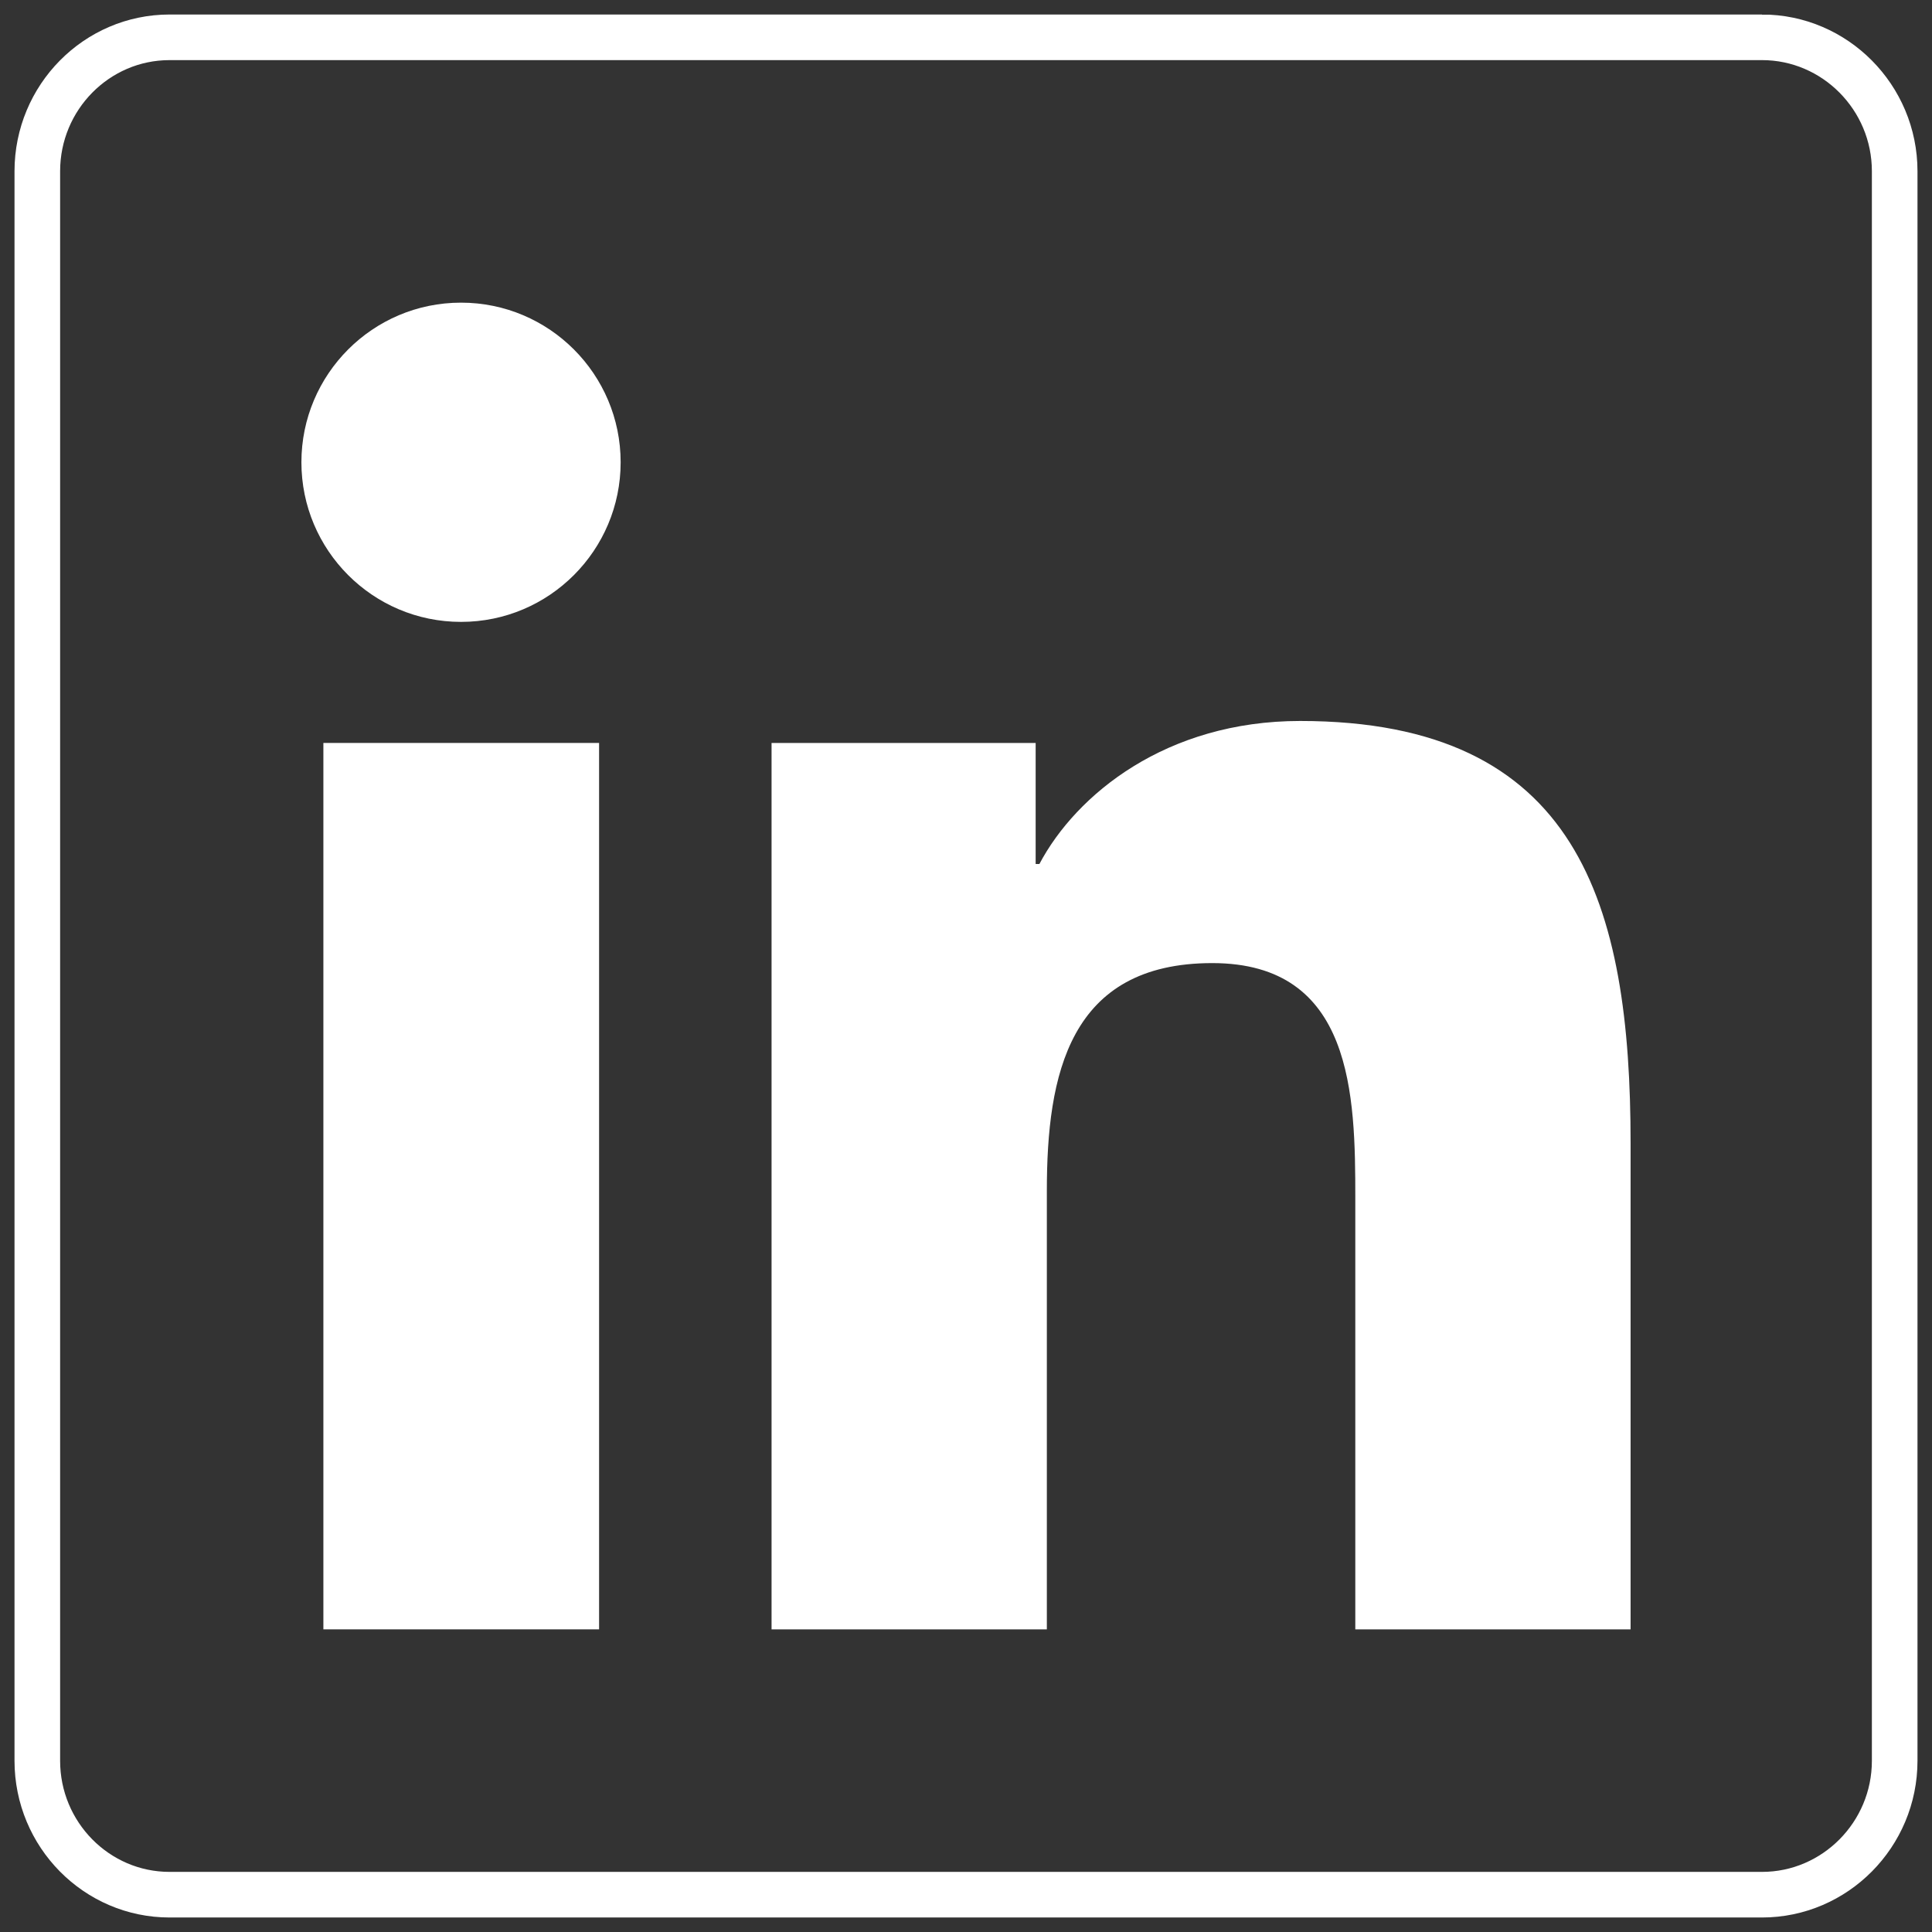
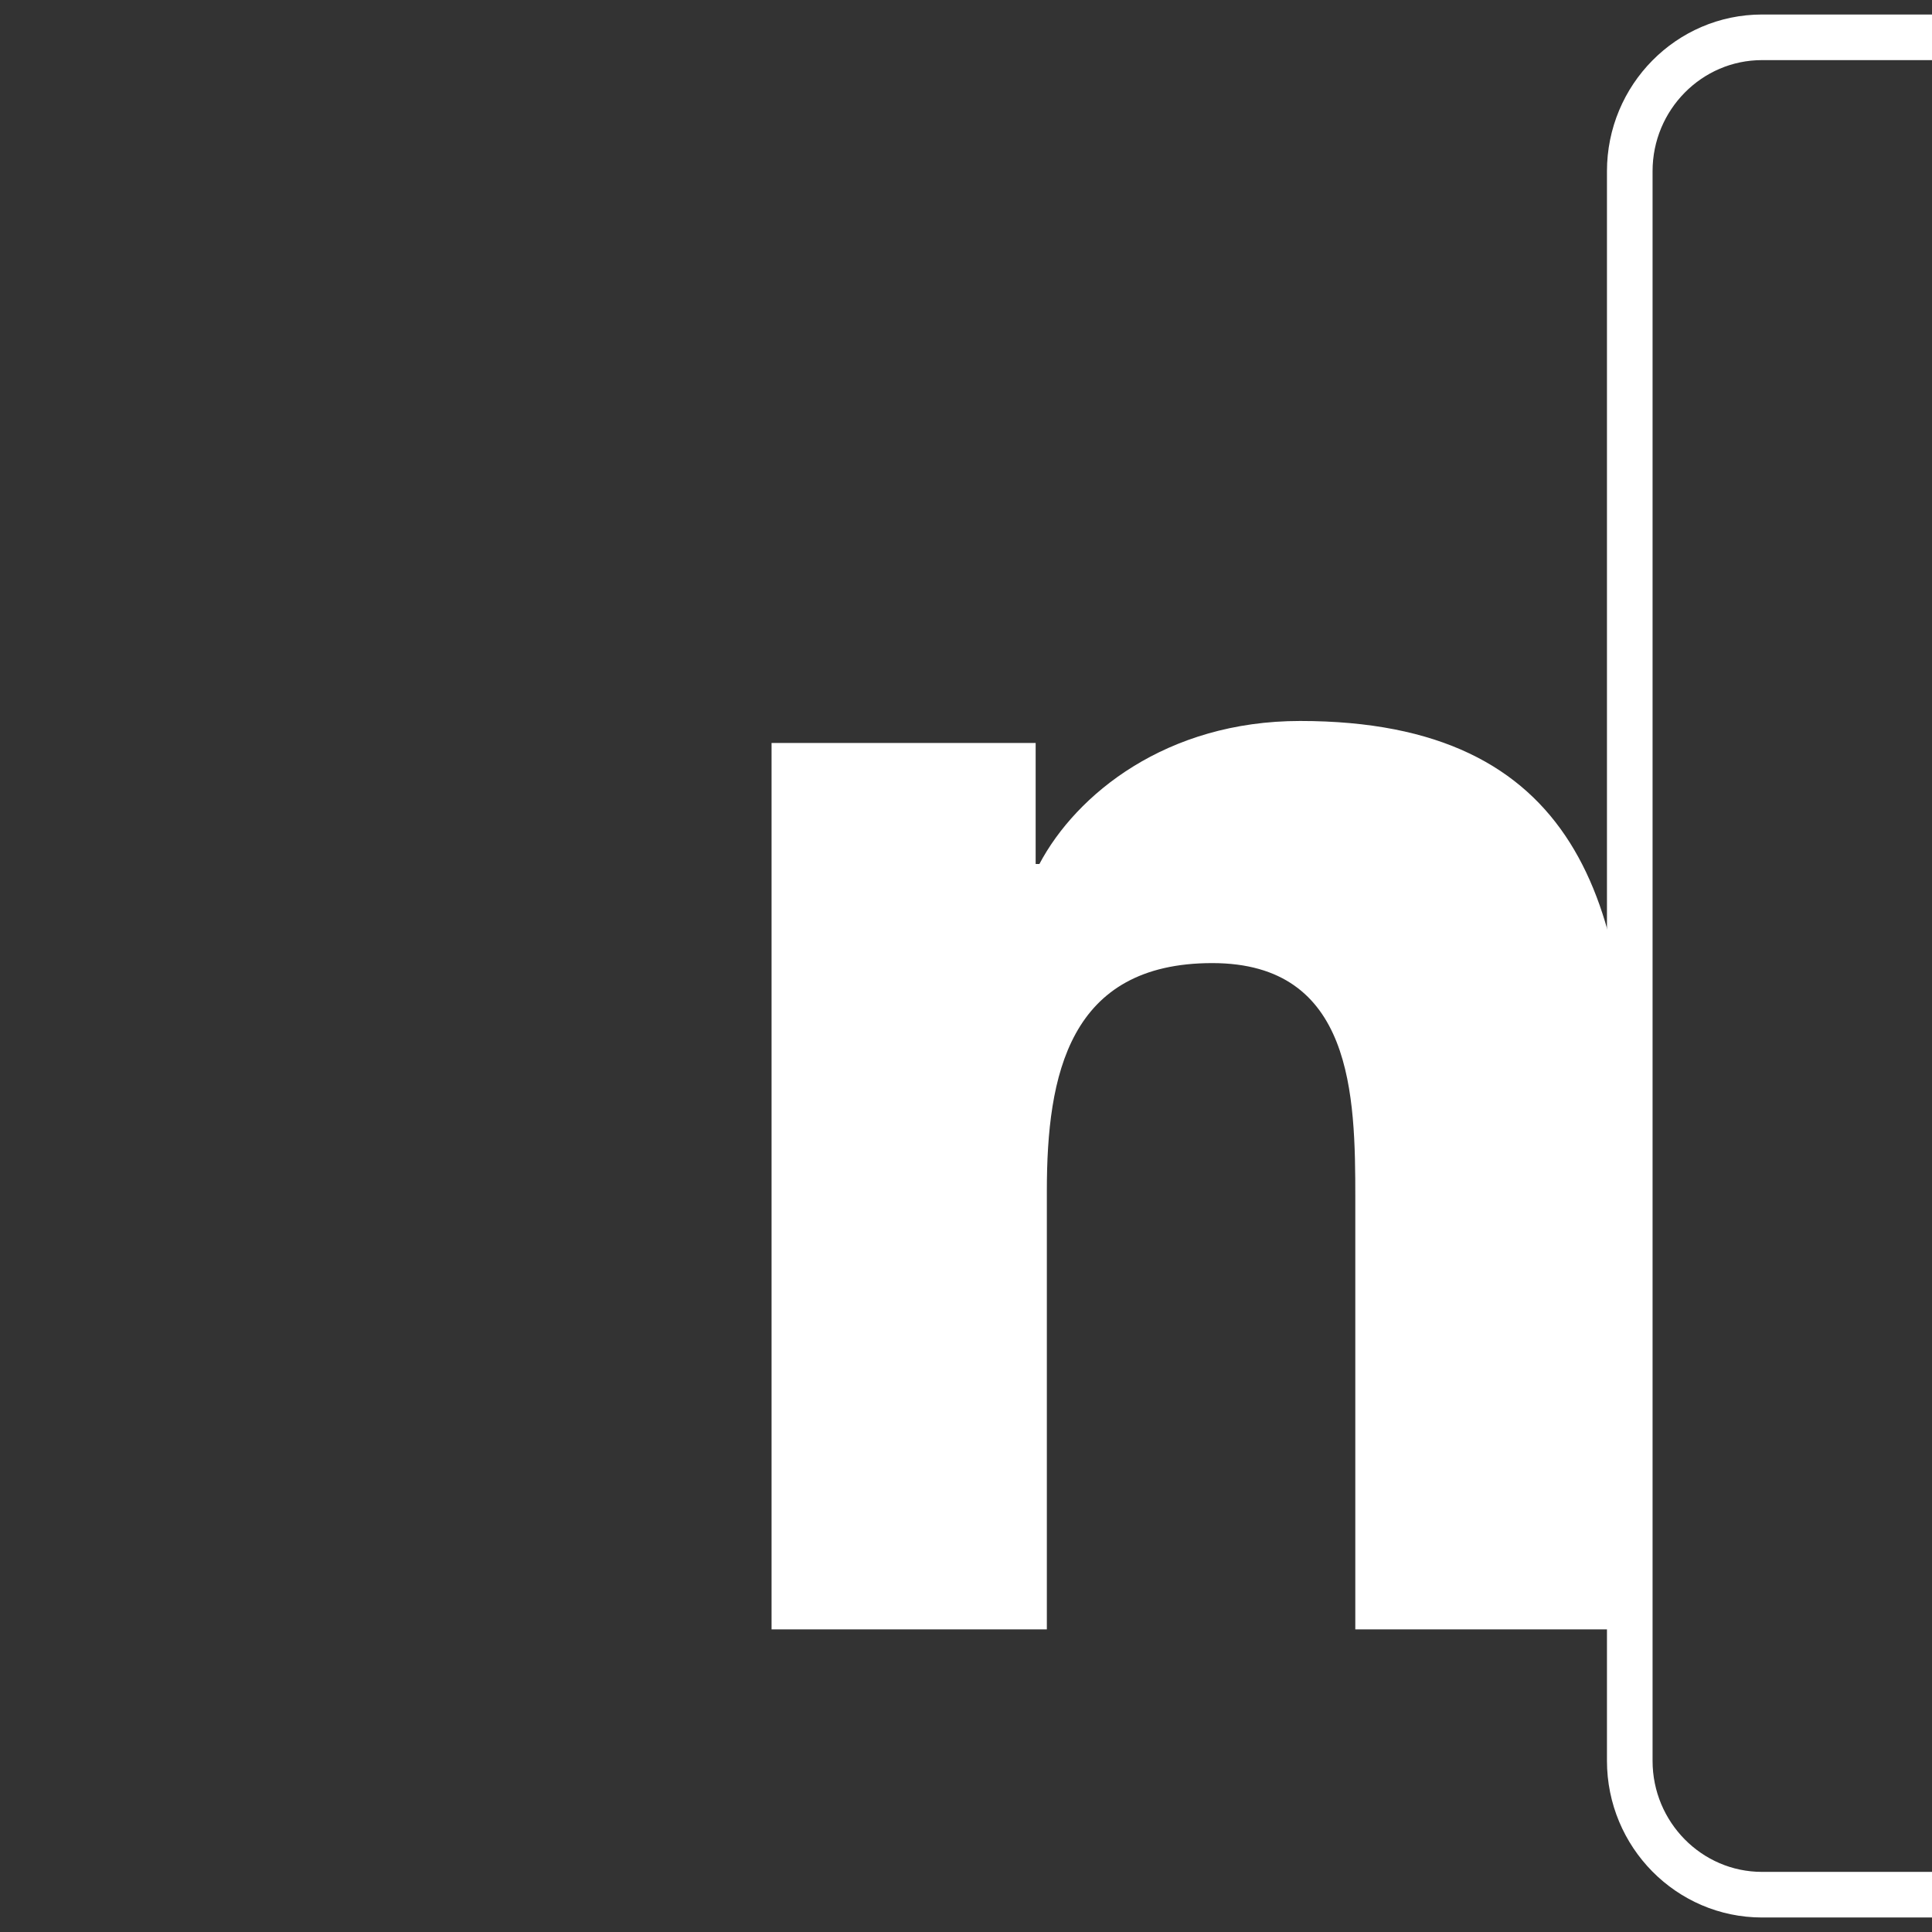
<svg xmlns="http://www.w3.org/2000/svg" id="a" viewBox="0 0 466 466">
  <rect x="0" y="0" width="466" height="466" fill="#333333" stroke="none" />
-   <path d="M425,9H40.9c-17.6,0-31.9,14.5-31.9,32.3v383.4c0,17.8,14.3,32.3,31.9,32.3h384.1c17.6,0,32-14.5,32-32.3V41.3c0-17.8-14.4-32.3-32-32.3Z" fill="none" stroke="#fff" stroke-miterlimit="10" stroke-width="11" />
-   <polygon points="144.4 393 78 393 78 179.2 144.5 179.2 144.5 393 144.4 393" fill="#fff" />
-   <path d="M111.2,150c-21.3,0-38.5-17.3-38.5-38.5s17.2-38.5,38.5-38.5,38.5,17.3,38.5,38.5-17.2,38.5-38.5,38.5Z" fill="#fff" />
+   <path d="M425,9c-17.6,0-31.9,14.5-31.9,32.3v383.4c0,17.8,14.3,32.3,31.9,32.3h384.1c17.6,0,32-14.5,32-32.3V41.3c0-17.8-14.4-32.3-32-32.3Z" fill="none" stroke="#fff" stroke-miterlimit="10" stroke-width="11" />
  <path d="M393.3,393h-66.4v-104c0-24.8-.5-56.7-34.5-56.7-34.6,0-39.9,27-39.9,54.9v105.8h-66.4v-213.8h63.7v29.2h.9c8.9-16.8,30.6-34.5,62.9-34.5,67.2,0,79.7,44.3,79.7,101.9v117.2Z" fill="#fff" />
</svg>